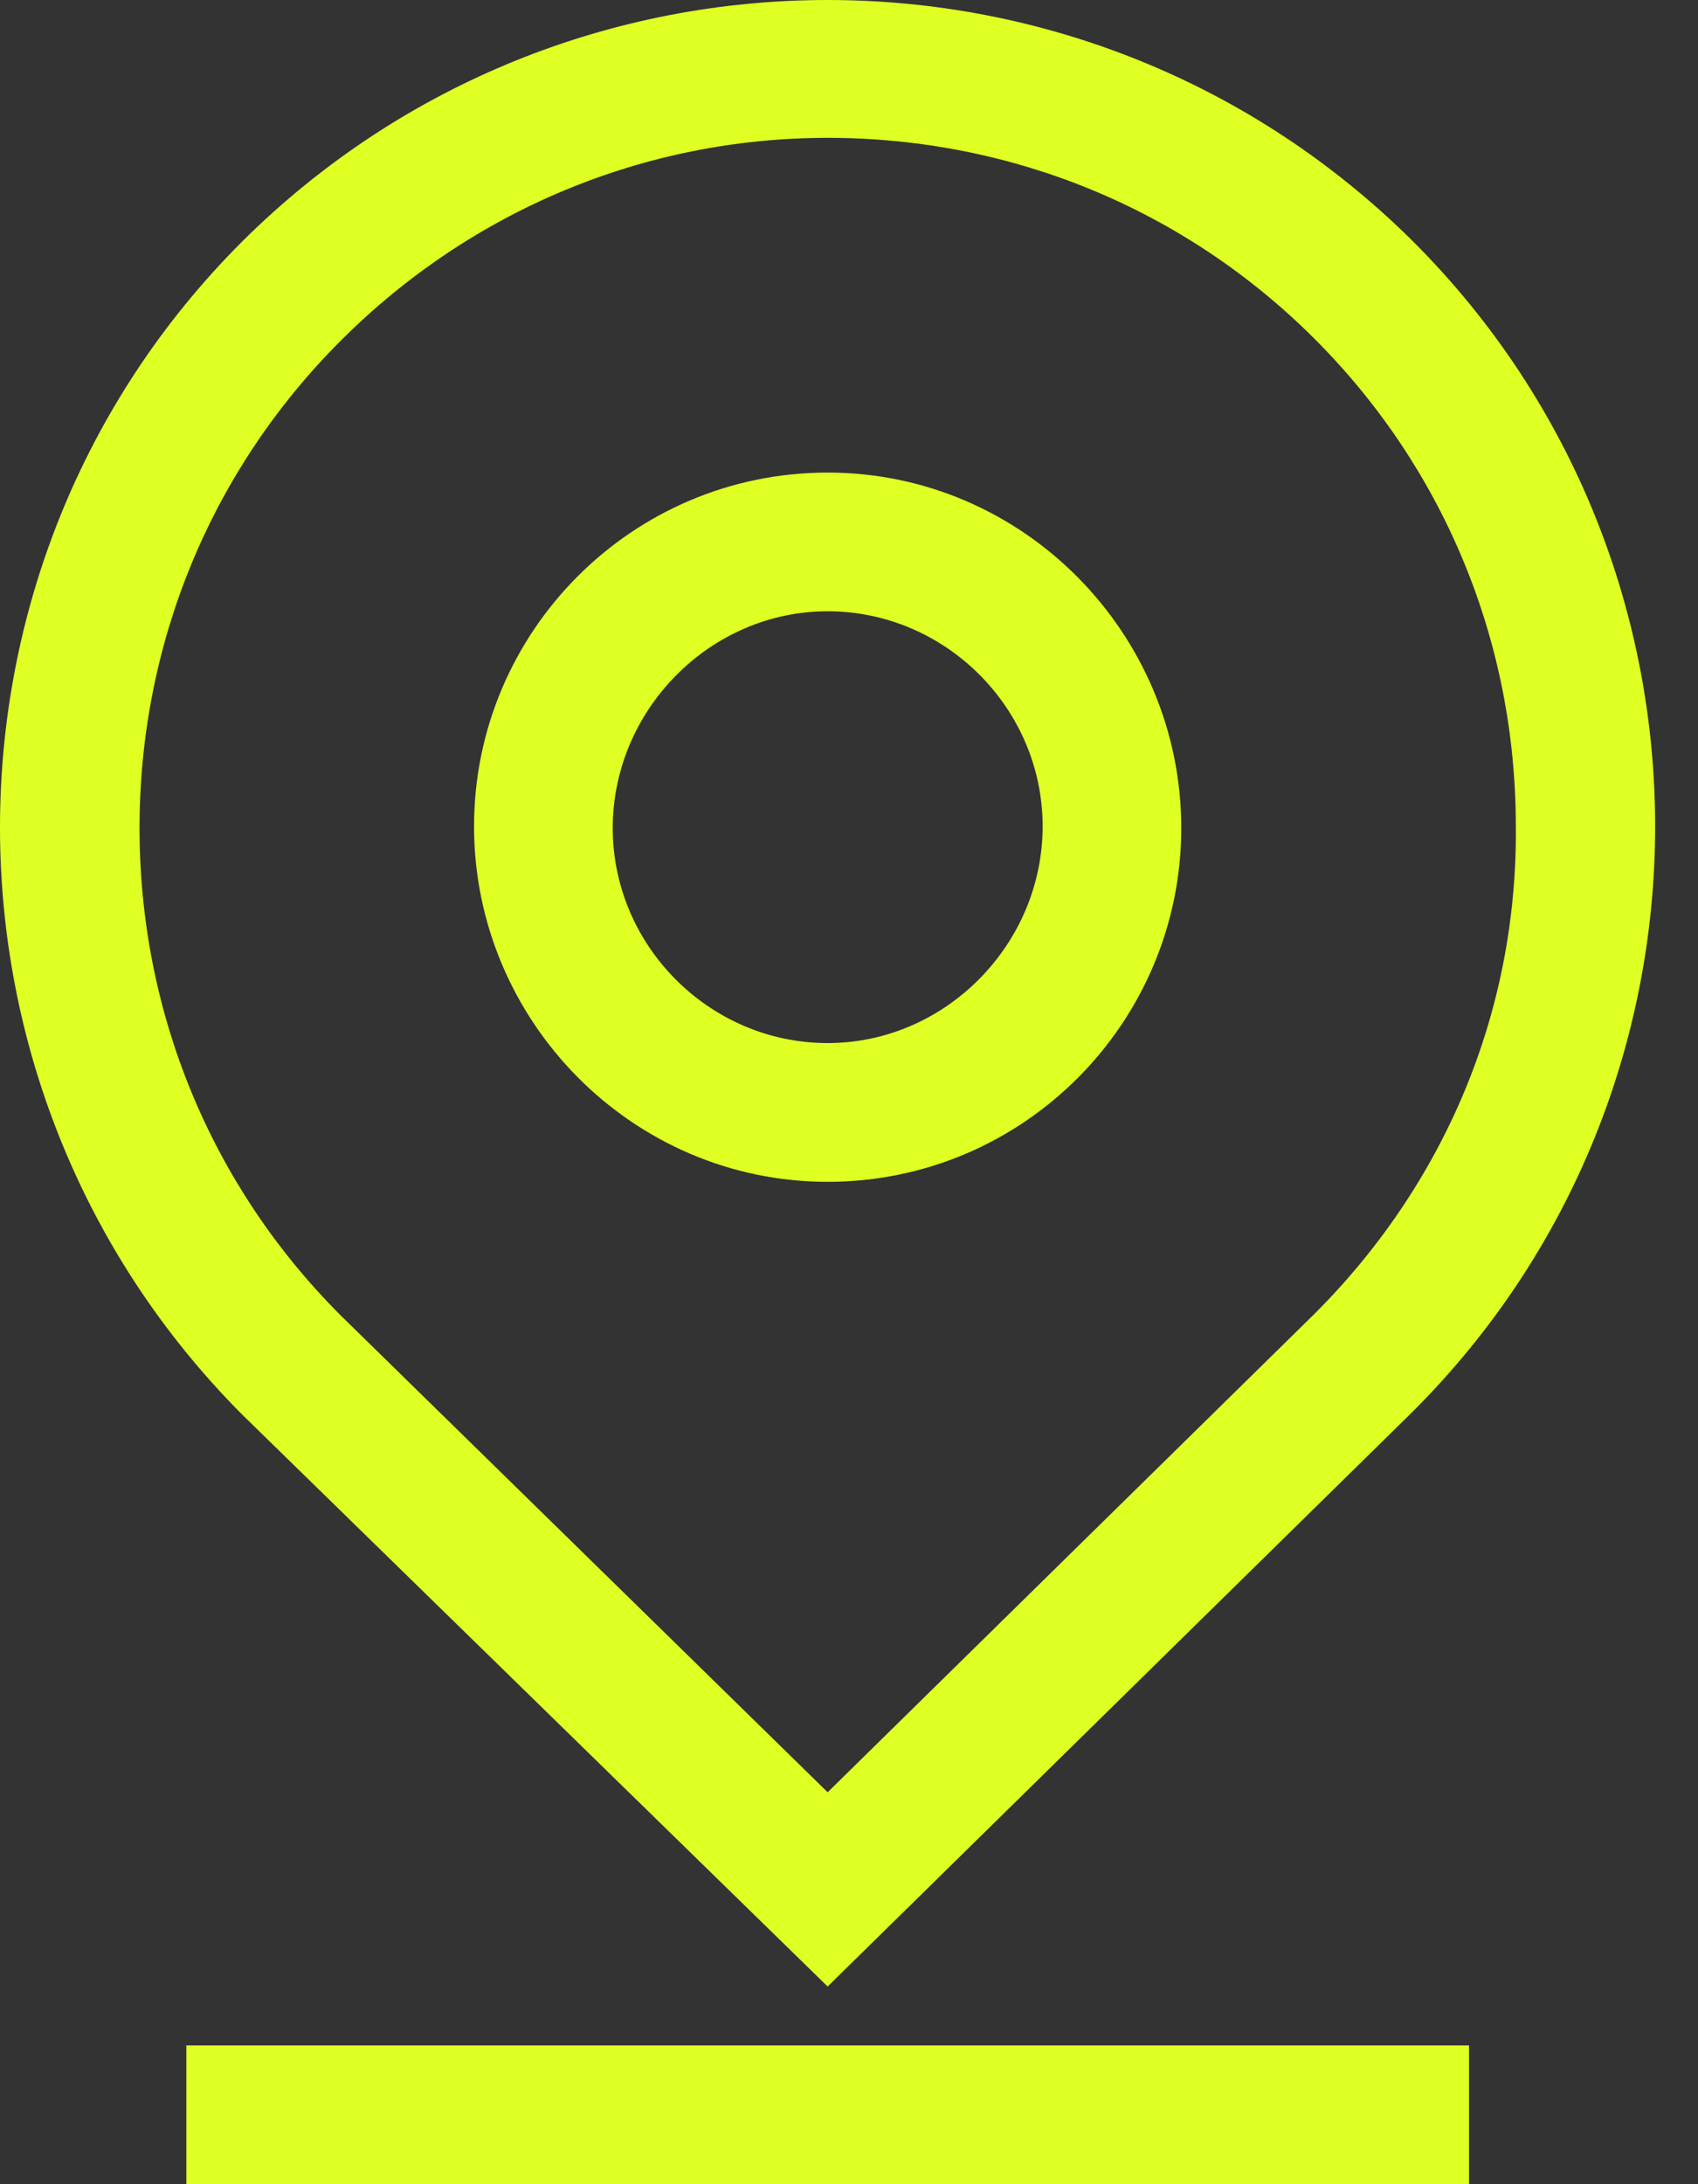
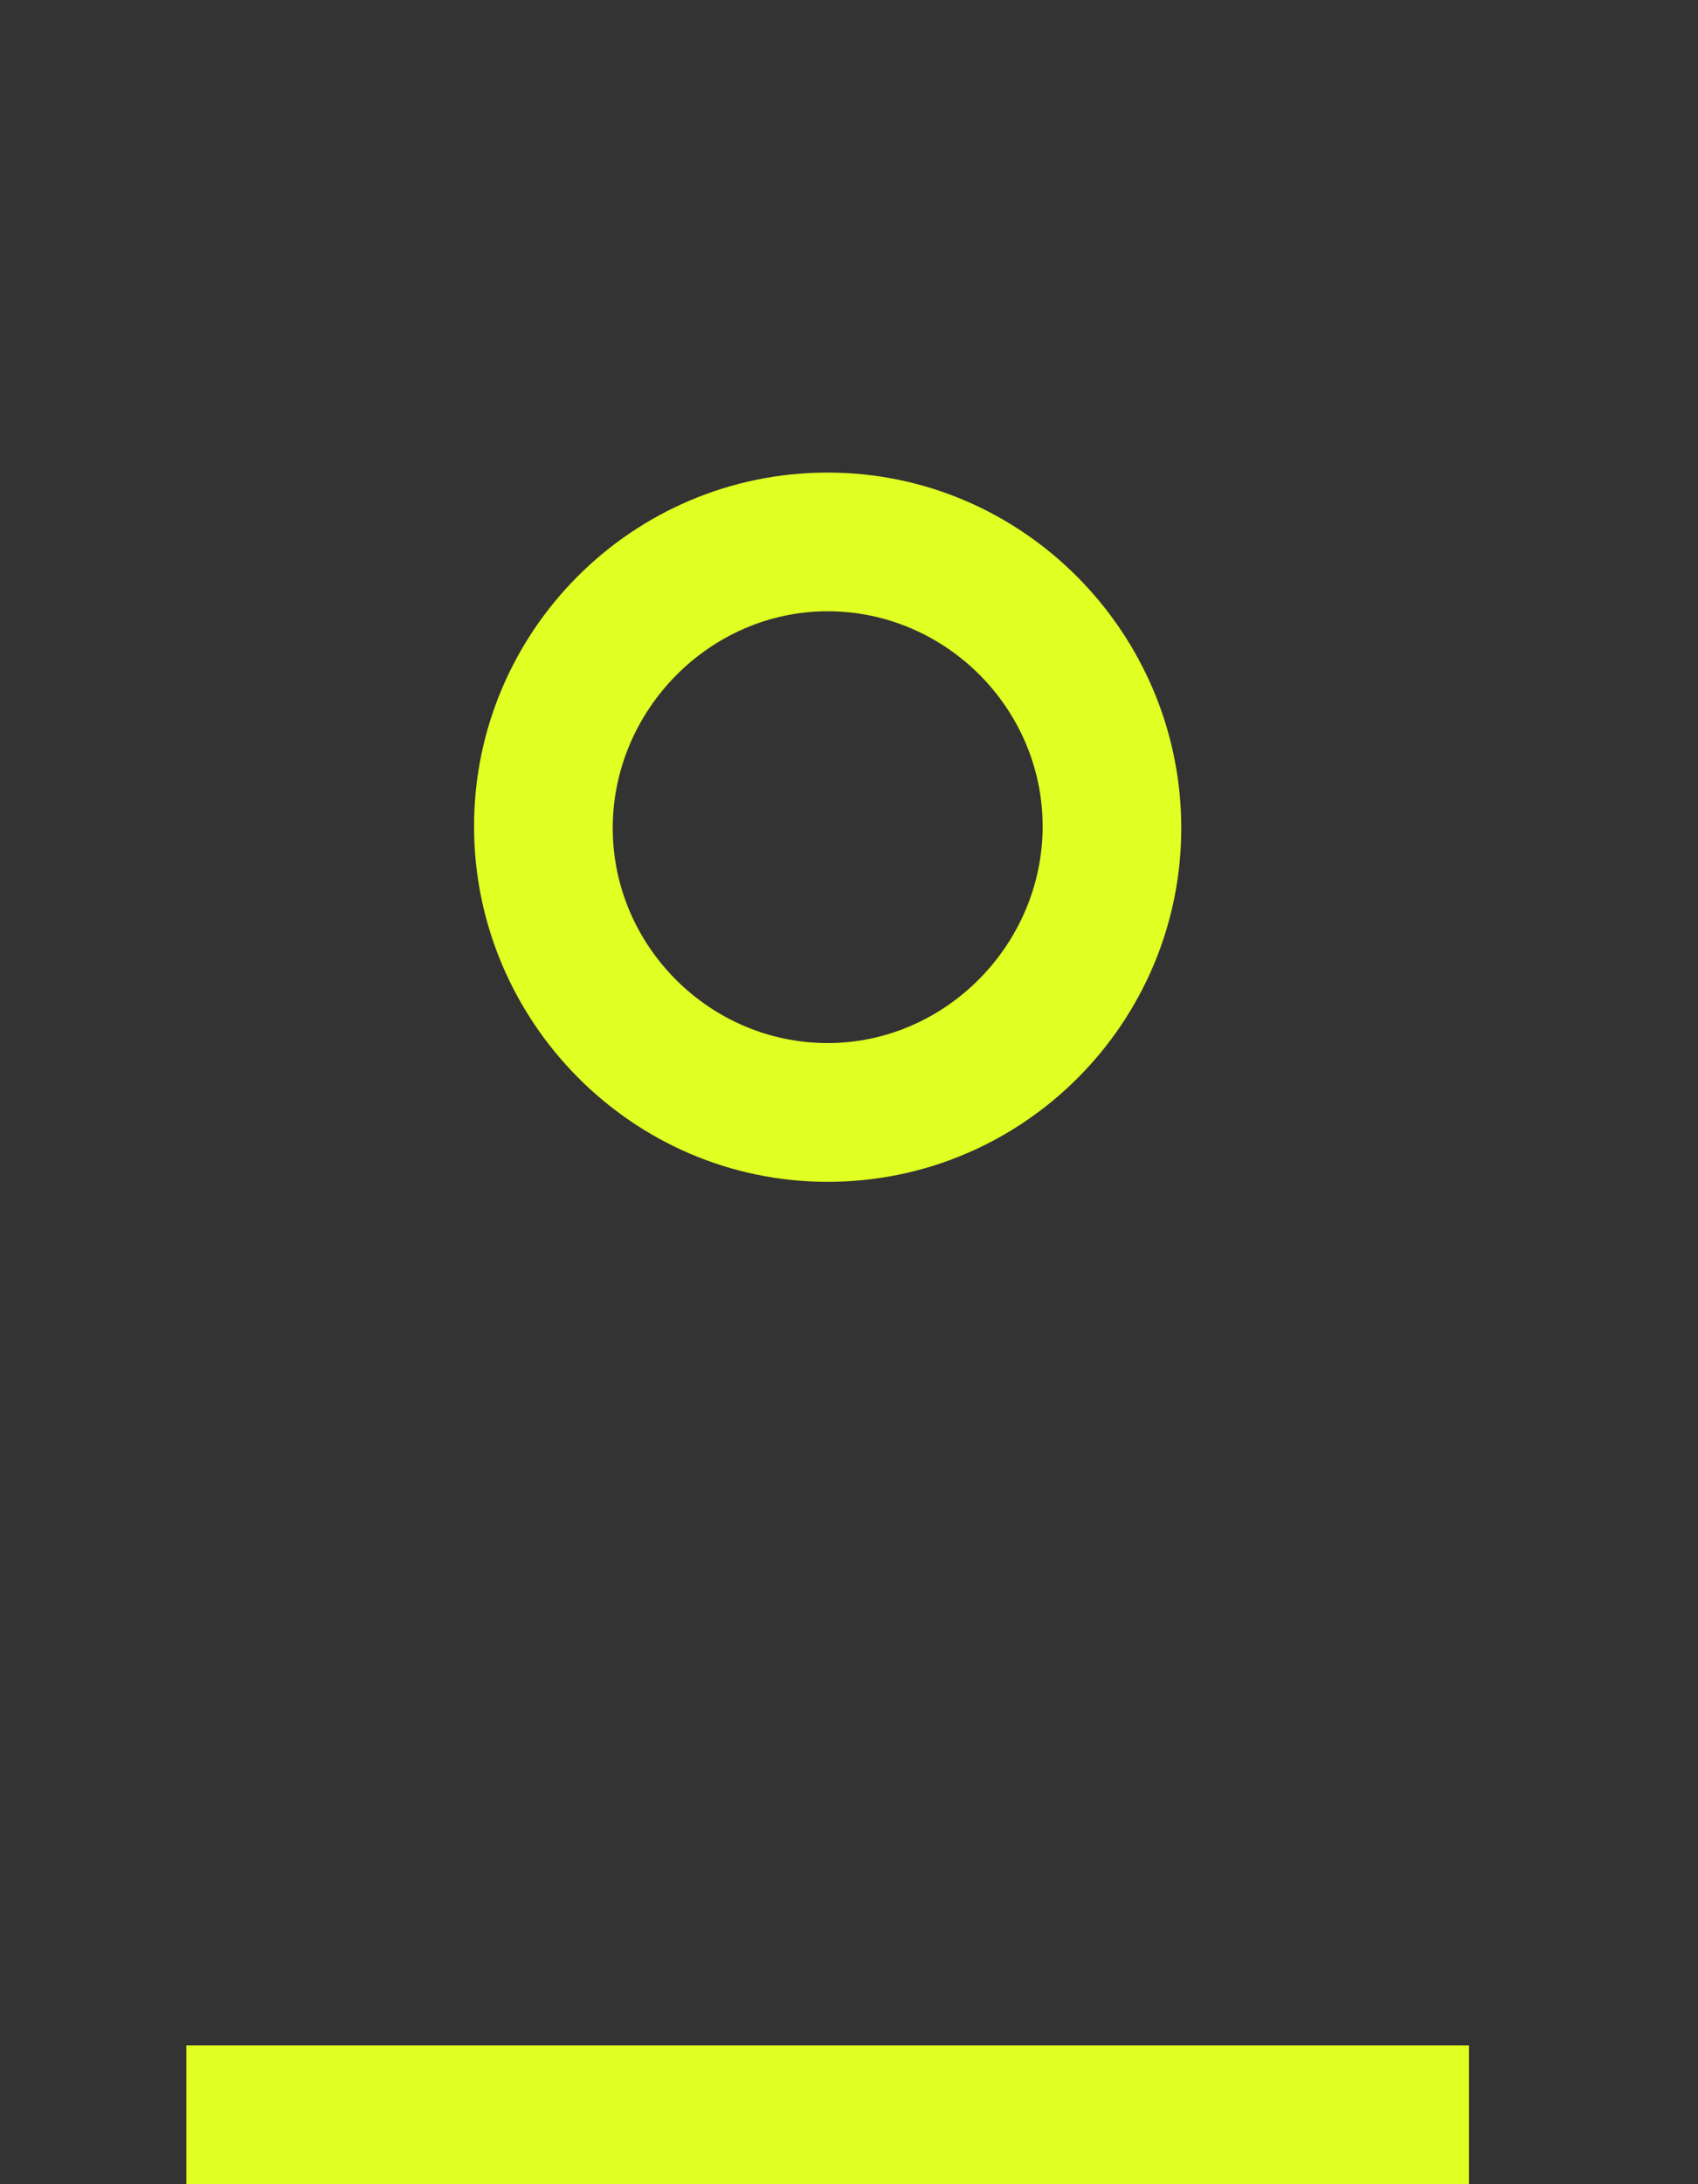
<svg xmlns="http://www.w3.org/2000/svg" width="28" height="36" viewBox="0 0 28 36" fill="none">
  <rect x="0" y="0" width="28" height="36" fill="#333333" stroke="none" />
-   <path d="M23.309 3.987C17.964 -1.329 9.332 -1.329 3.987 3.987C-1.329 9.304 -1.329 17.964 3.987 23.309L13.648 32.742L23.281 23.281C28.626 17.964 28.626 9.304 23.309 3.987ZM21.68 21.651L13.648 29.54L5.617 21.68C3.473 19.536 2.301 16.678 2.301 13.648C2.301 10.618 3.473 7.76 5.617 5.617C7.76 3.473 10.618 2.272 13.648 2.272C16.678 2.272 19.536 3.444 21.68 5.588C23.824 7.732 24.996 10.59 24.996 13.62C25.024 16.678 23.824 19.508 21.68 21.651Z" fill="#E0FF22" />
  <path d="M13.648 7.789C10.418 7.789 7.817 10.418 7.817 13.62C7.817 16.821 10.418 19.479 13.648 19.479C16.878 19.479 19.479 16.85 19.479 13.648C19.479 10.447 16.878 7.789 13.648 7.789ZM13.648 17.192C11.705 17.192 10.104 15.592 10.104 13.648C10.104 11.705 11.705 10.075 13.648 10.075C15.592 10.075 17.193 11.676 17.193 13.62C17.193 15.563 15.592 17.192 13.648 17.192Z" fill="#E0FF22" />
  <path d="M24.224 33.713H3.073V36H24.224V33.713Z" fill="#E0FF22" />
</svg>